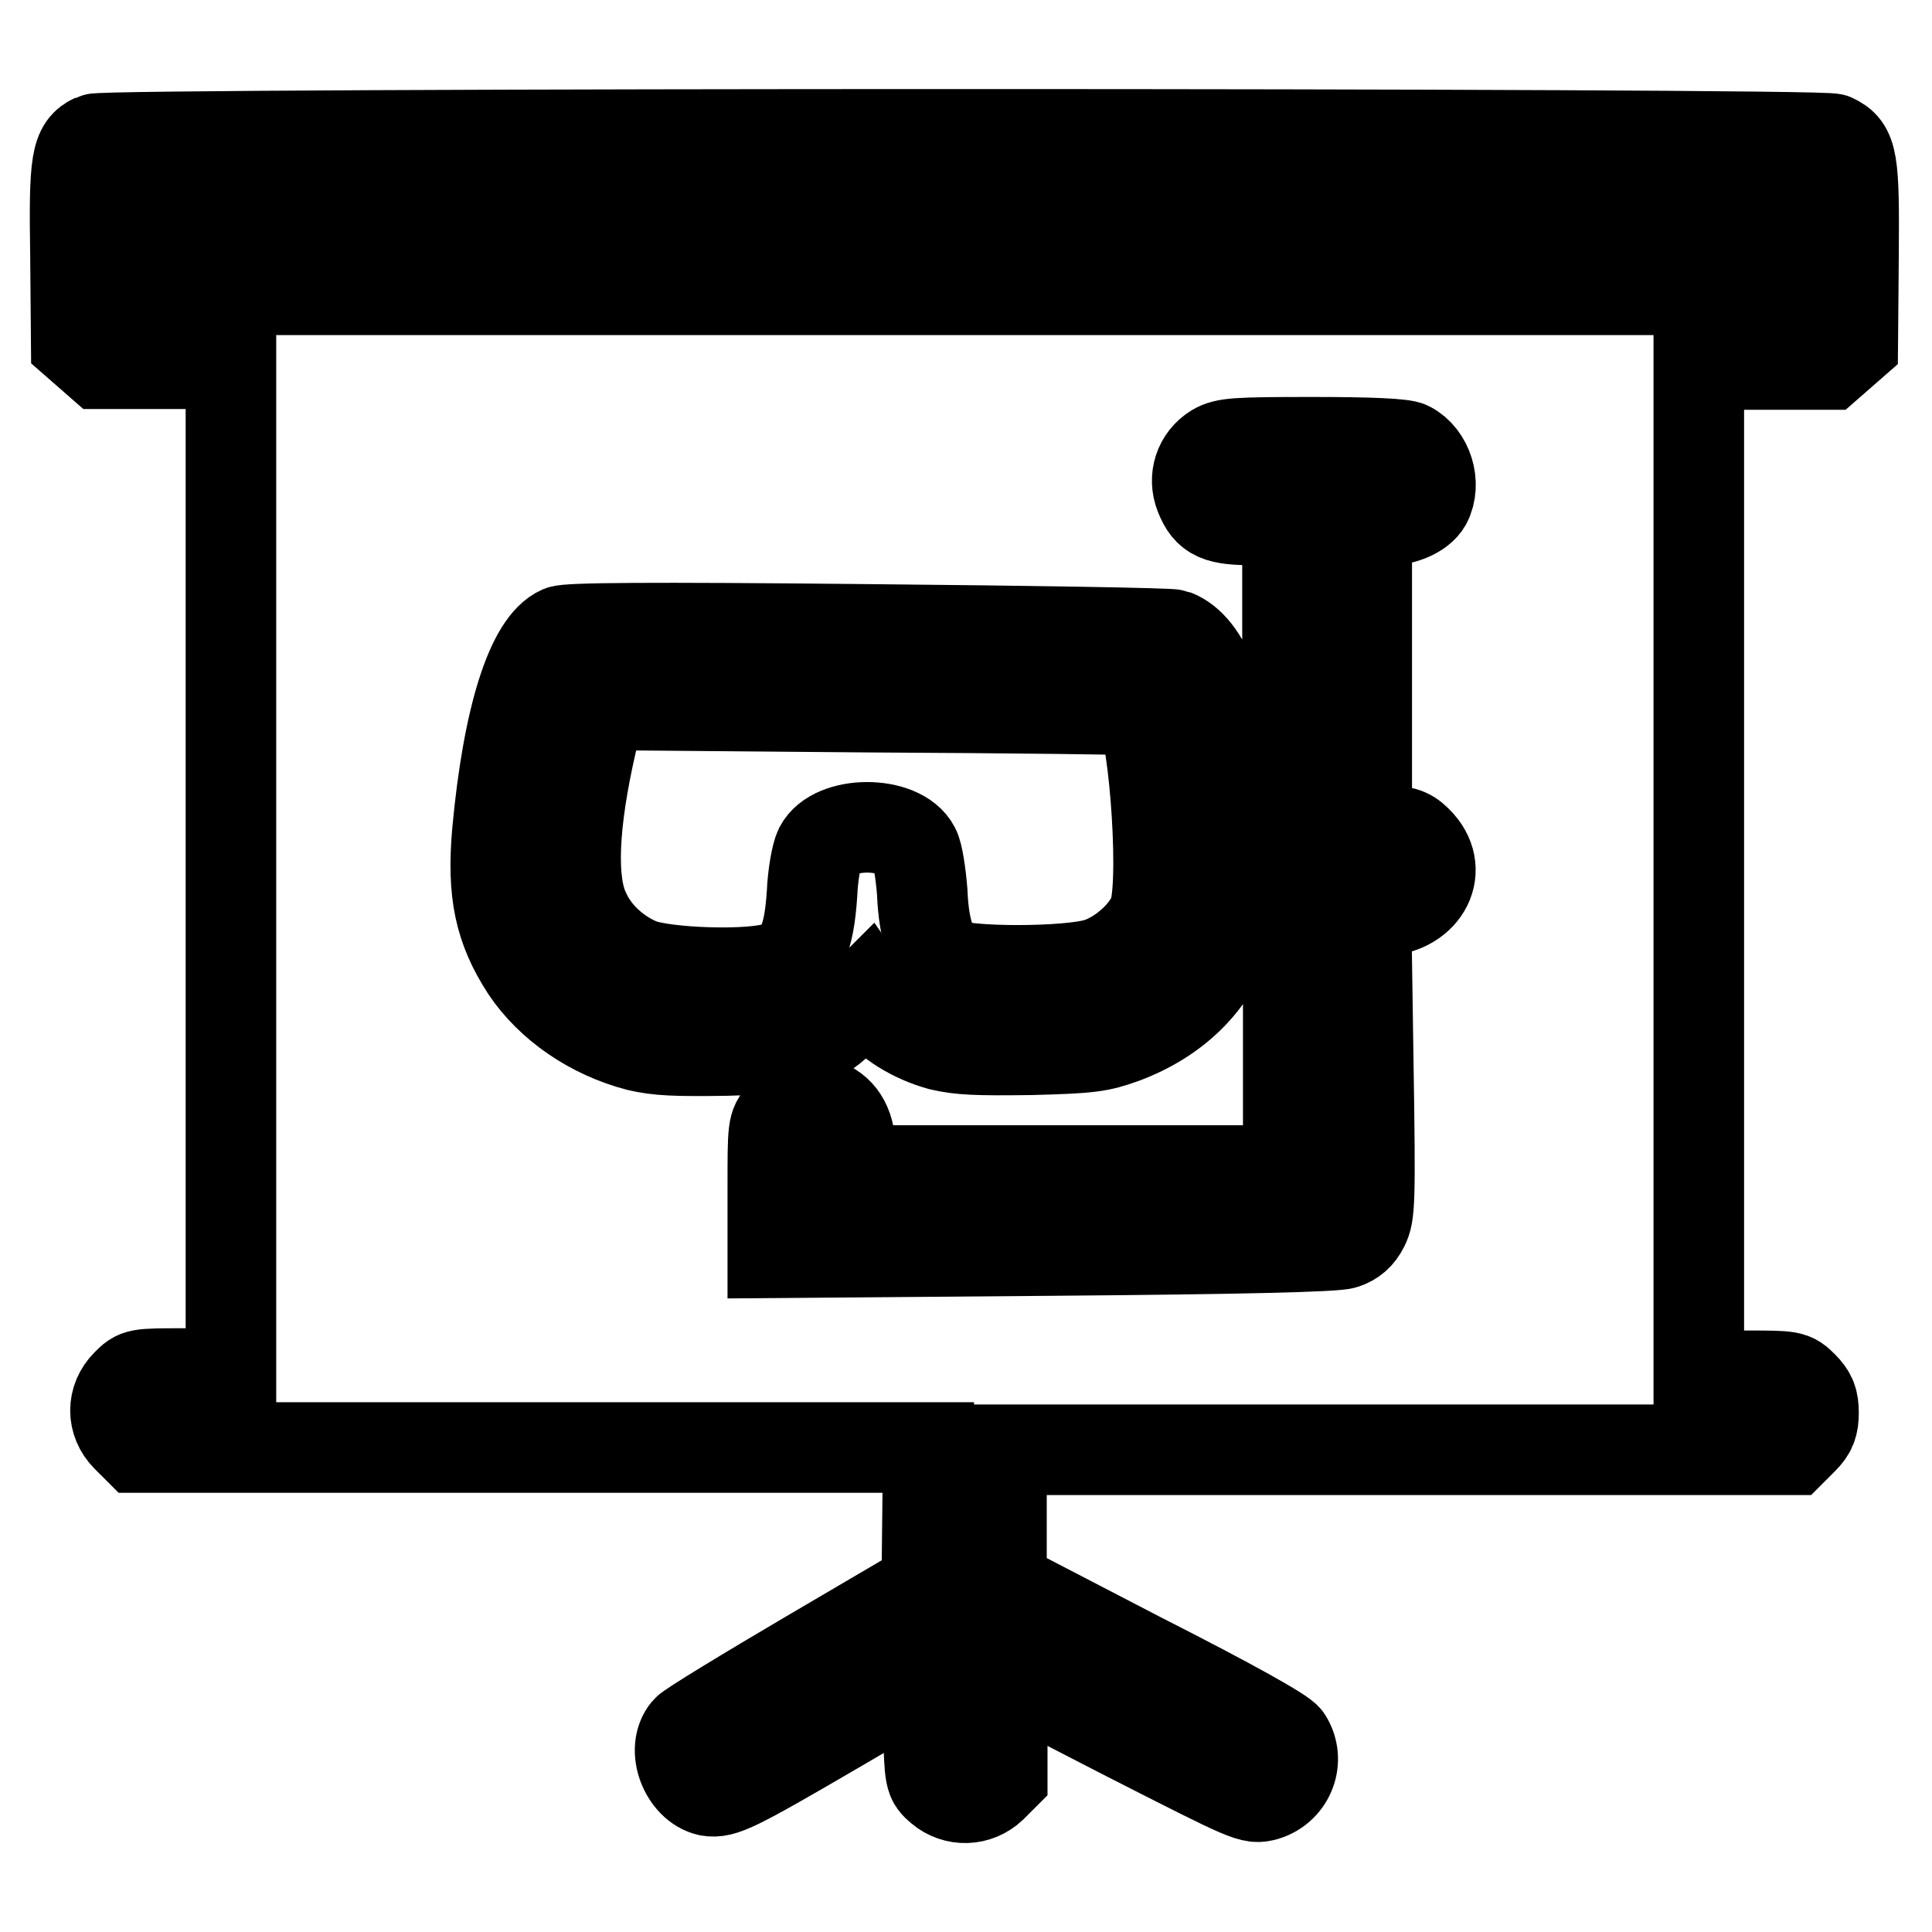
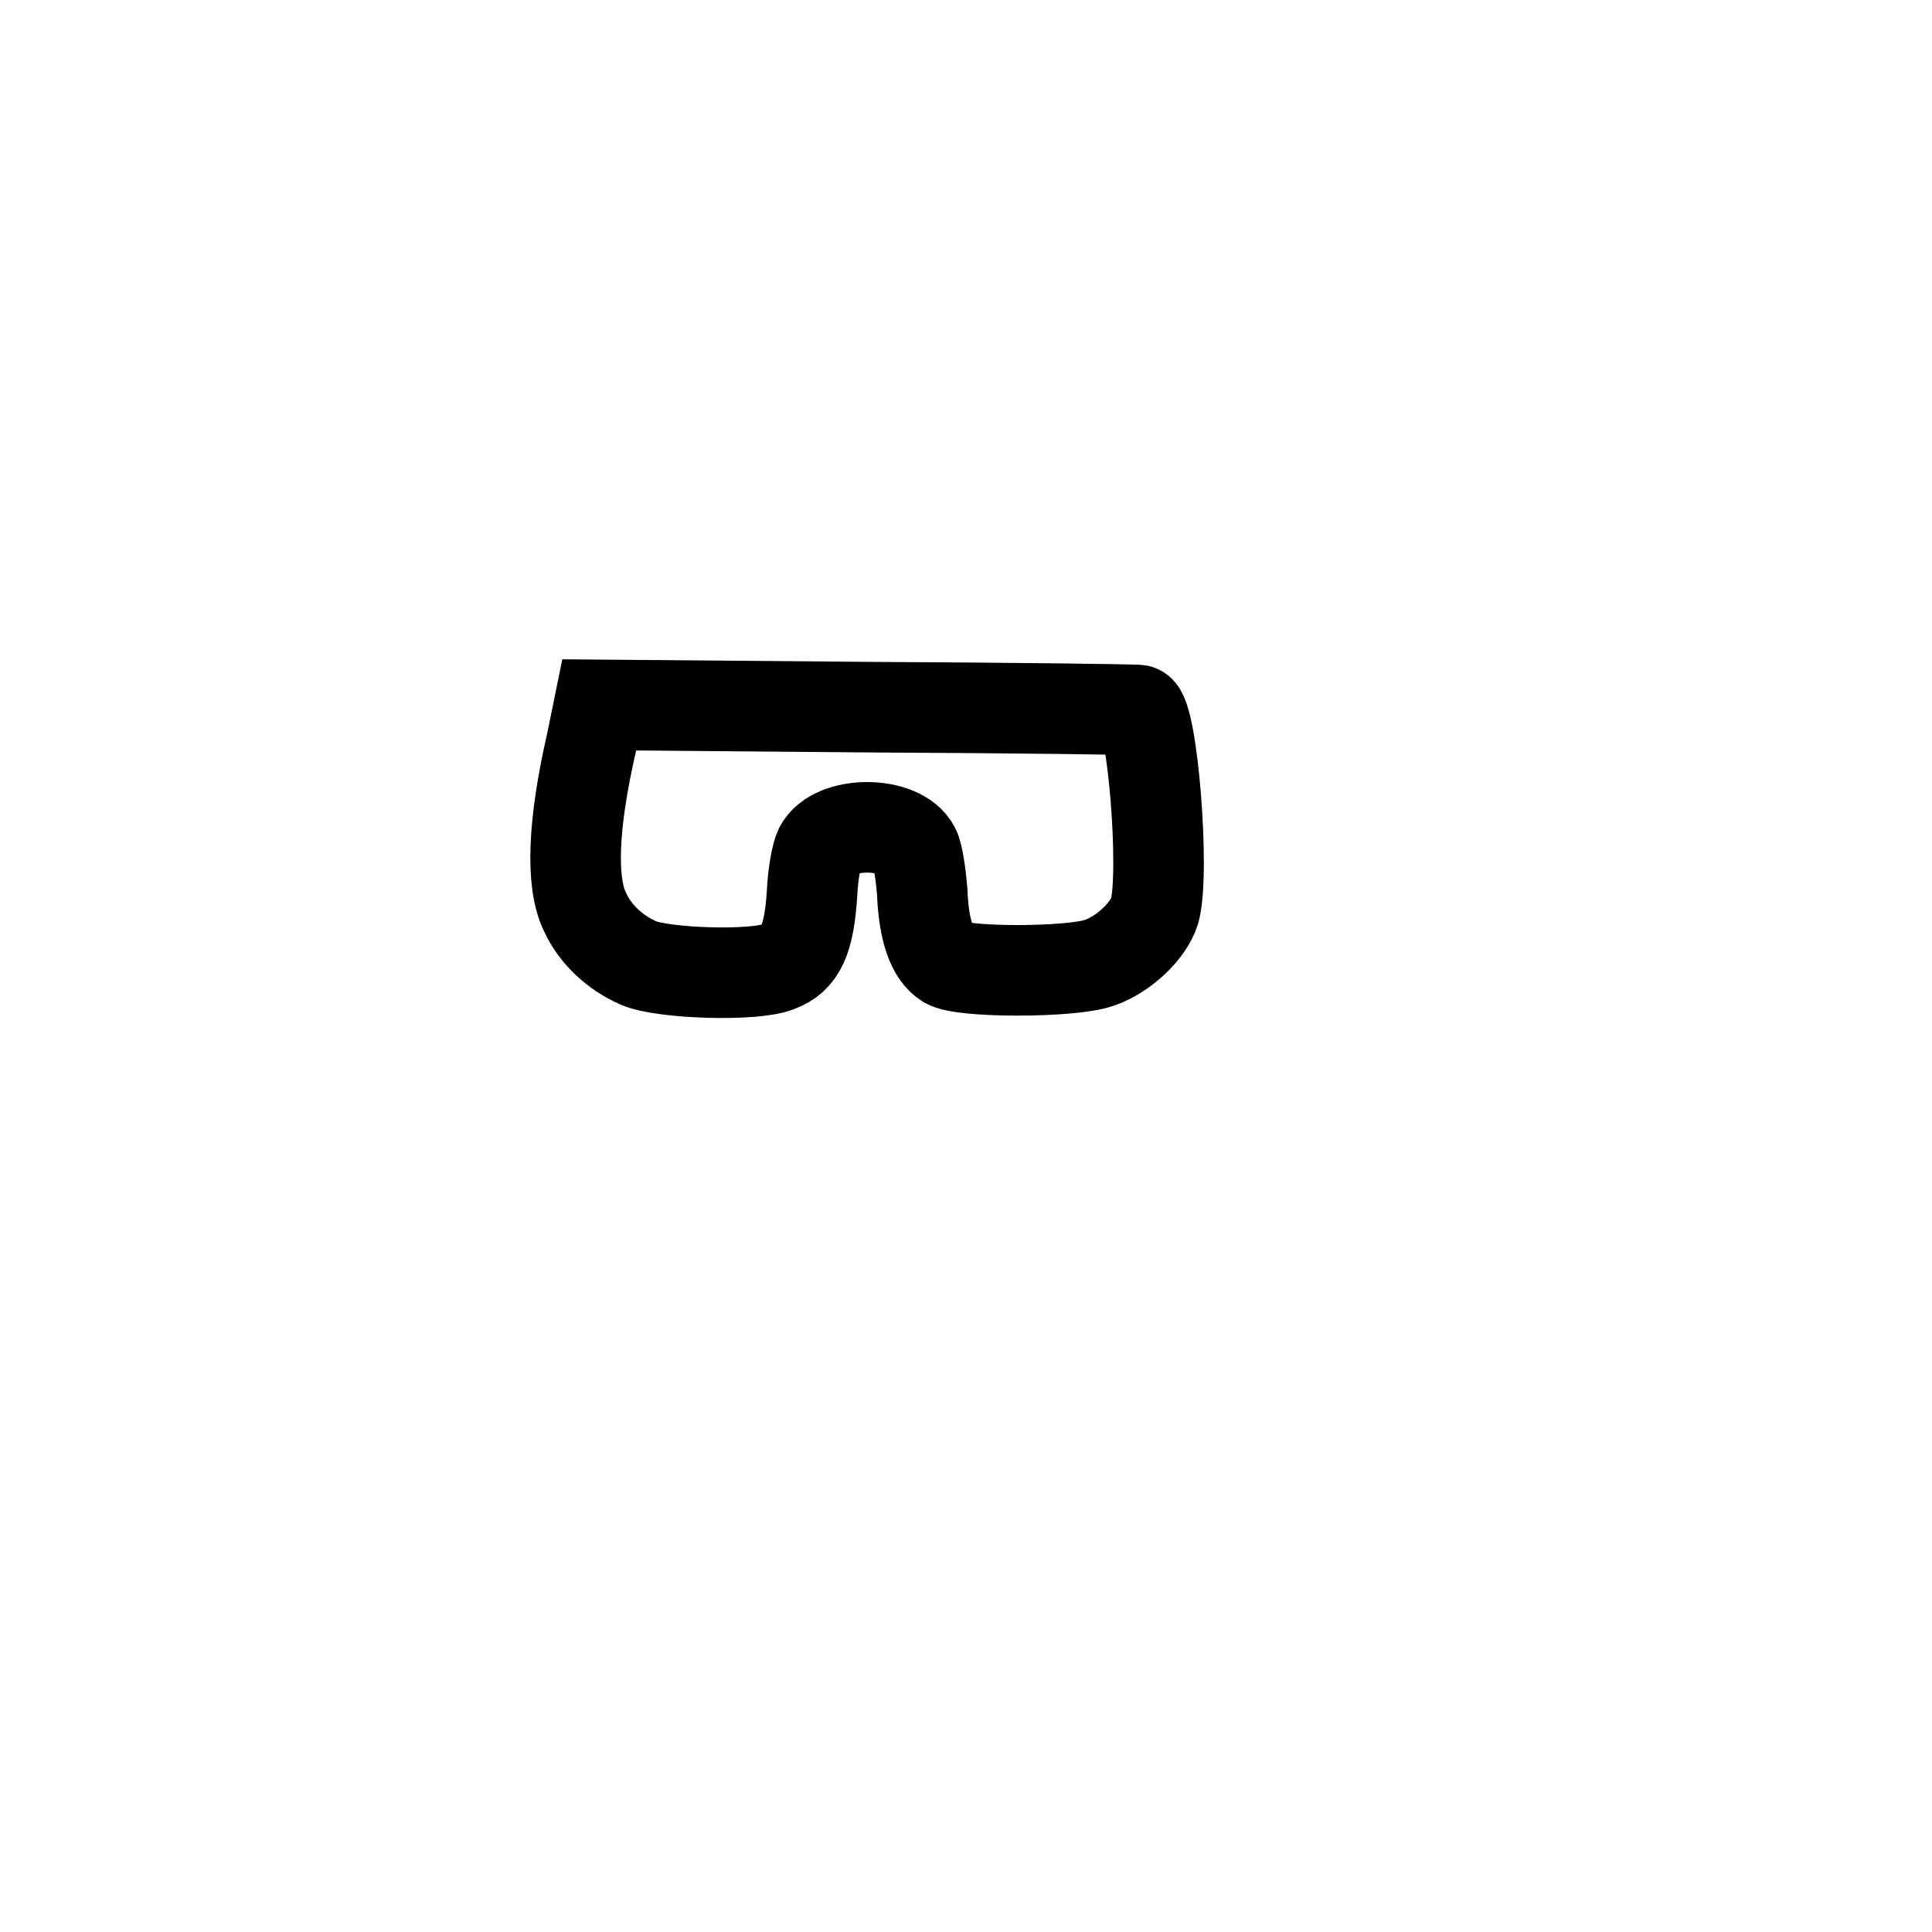
<svg xmlns="http://www.w3.org/2000/svg" version="1.1" x="0px" y="0px" viewBox="0 0 256 256" enable-background="new 0 0 256 256" xml:space="preserve">
  <g>
    <g>
      <g>
-         <path stroke-width="12" fill-opacity="0" stroke="#000000" d="M12.5,18.4c-2.4,1.1-2.7,2.9-2.5,15.4l0.1,11.6l1.6,1.4l1.6,1.4H22h8.6v66.9v66.9h-6.2c-6.2,0-6.2,0-7.6,1.4c-2,2-2,5,0,7l1.4,1.4h52.4h52.4l-0.1,9.2l-0.1,9.2l-15.5,9.1c-8.5,5-15.9,9.5-16.3,10c-2.1,2.5-0.2,7.3,2.9,8c1.9,0.3,3.4-0.4,17.1-8.4l11.8-6.9l0.2,6.9c0.2,6.8,0.2,6.9,1.6,8.1c2,1.7,4.9,1.6,6.8-0.2l1.4-1.4v-7v-6.9l16.5,8.5c16.5,8.4,16.5,8.4,18.4,7.9c3.2-1,4.6-4.7,2.8-7.5c-0.5-0.8-7.3-4.6-19.3-10.7l-18.5-9.6v-9v-9h52.4h52.4l1.4-1.4c1.1-1.1,1.4-1.9,1.4-3.5s-0.3-2.4-1.4-3.5c-1.4-1.4-1.5-1.4-7.6-1.4h-6.2v-66.9V48.3h8.6h8.6l1.6-1.4l1.6-1.4l0.1-11.6c0.1-12.7-0.1-14.3-2.7-15.5C241.6,17.6,14.1,17.6,12.5,18.4z M235.7,33v5.4H128H20.3V33v-5.4H128h107.7V33z M186.7,59.2c2.5,1.3,3.6,4.9,2.3,7.4c-0.8,1.4-3.1,2.4-5.7,2.4h-2.2v20.4v20.4l2.8,0.2c2.4,0.2,3,0.5,4.2,1.8c3.4,3.8,0.4,8.9-5.3,8.9H181l0.3,20c0.3,18.8,0.2,20.2-0.6,21.8c-0.6,1.2-1.4,1.9-2.6,2.3c-1.2,0.4-13.5,0.7-38.7,0.9l-37,0.3v-8.4c0-8.3,0-8.4,1.2-9.8c1.6-1.9,3.5-2.4,5.8-1.4c2.2,0.9,3.3,3,3.3,6.2v2.5h29h29v-17.2v-17.3l-3.5,0.1l-3.4,0.1l-1.1,3.2c-2.1,6.2-6.9,11-13.9,13.6c-3.1,1.1-4.2,1.3-12.2,1.5c-7.3,0.1-9.4,0-12-0.6c-3.6-1-7-3.1-8.5-5.3l-1.1-1.6l-2.8,2.8c-4,4-5.8,4.5-16,4.8c-6.7,0.1-9,0-11.6-0.6c-6.2-1.6-11.7-5.4-14.9-10.2c-3.5-5.4-4.5-10.1-3.8-18.1c1.4-15.2,4.5-25,8.4-26.7c1-0.4,11.2-0.5,40.9-0.2c21.7,0.2,39.9,0.5,40.4,0.7c4.2,1.6,7,9,7.9,21l0.4,4.6h3.3h3.4V89.4V68.9h-4.3c-4.9,0-6.2-0.5-7.3-3.3c-0.9-2.3-0.1-4.8,2-6.1c1.4-0.8,2.6-0.9,13-0.9C181.6,58.6,186,58.8,186.7,59.2z" />
        <path stroke-width="12" fill-opacity="0" stroke="#000000" d="M78.4,98.3c-2.5,10.9-2.8,18.6-0.9,22.5c1.3,2.9,3.9,5.4,7.1,6.8c3.2,1.4,15.3,1.8,18.5,0.5c3-1.1,4.1-3.6,4.5-9.7c0.1-2.5,0.6-5.2,1-6c1.9-3.7,10.7-3.7,12.6,0c0.4,0.7,0.8,3.3,1,5.8c0.2,5.1,1.3,8.2,3.2,9.4c2,1.3,16.4,1.3,20.2,0c3.3-1.1,6.6-4.3,7.4-6.9c1.4-5.1-0.3-26-2.1-26.6c-0.3-0.1-16.5-0.3-36-0.4l-35.5-0.3L78.4,98.3z" />
      </g>
    </g>
  </g>
</svg>